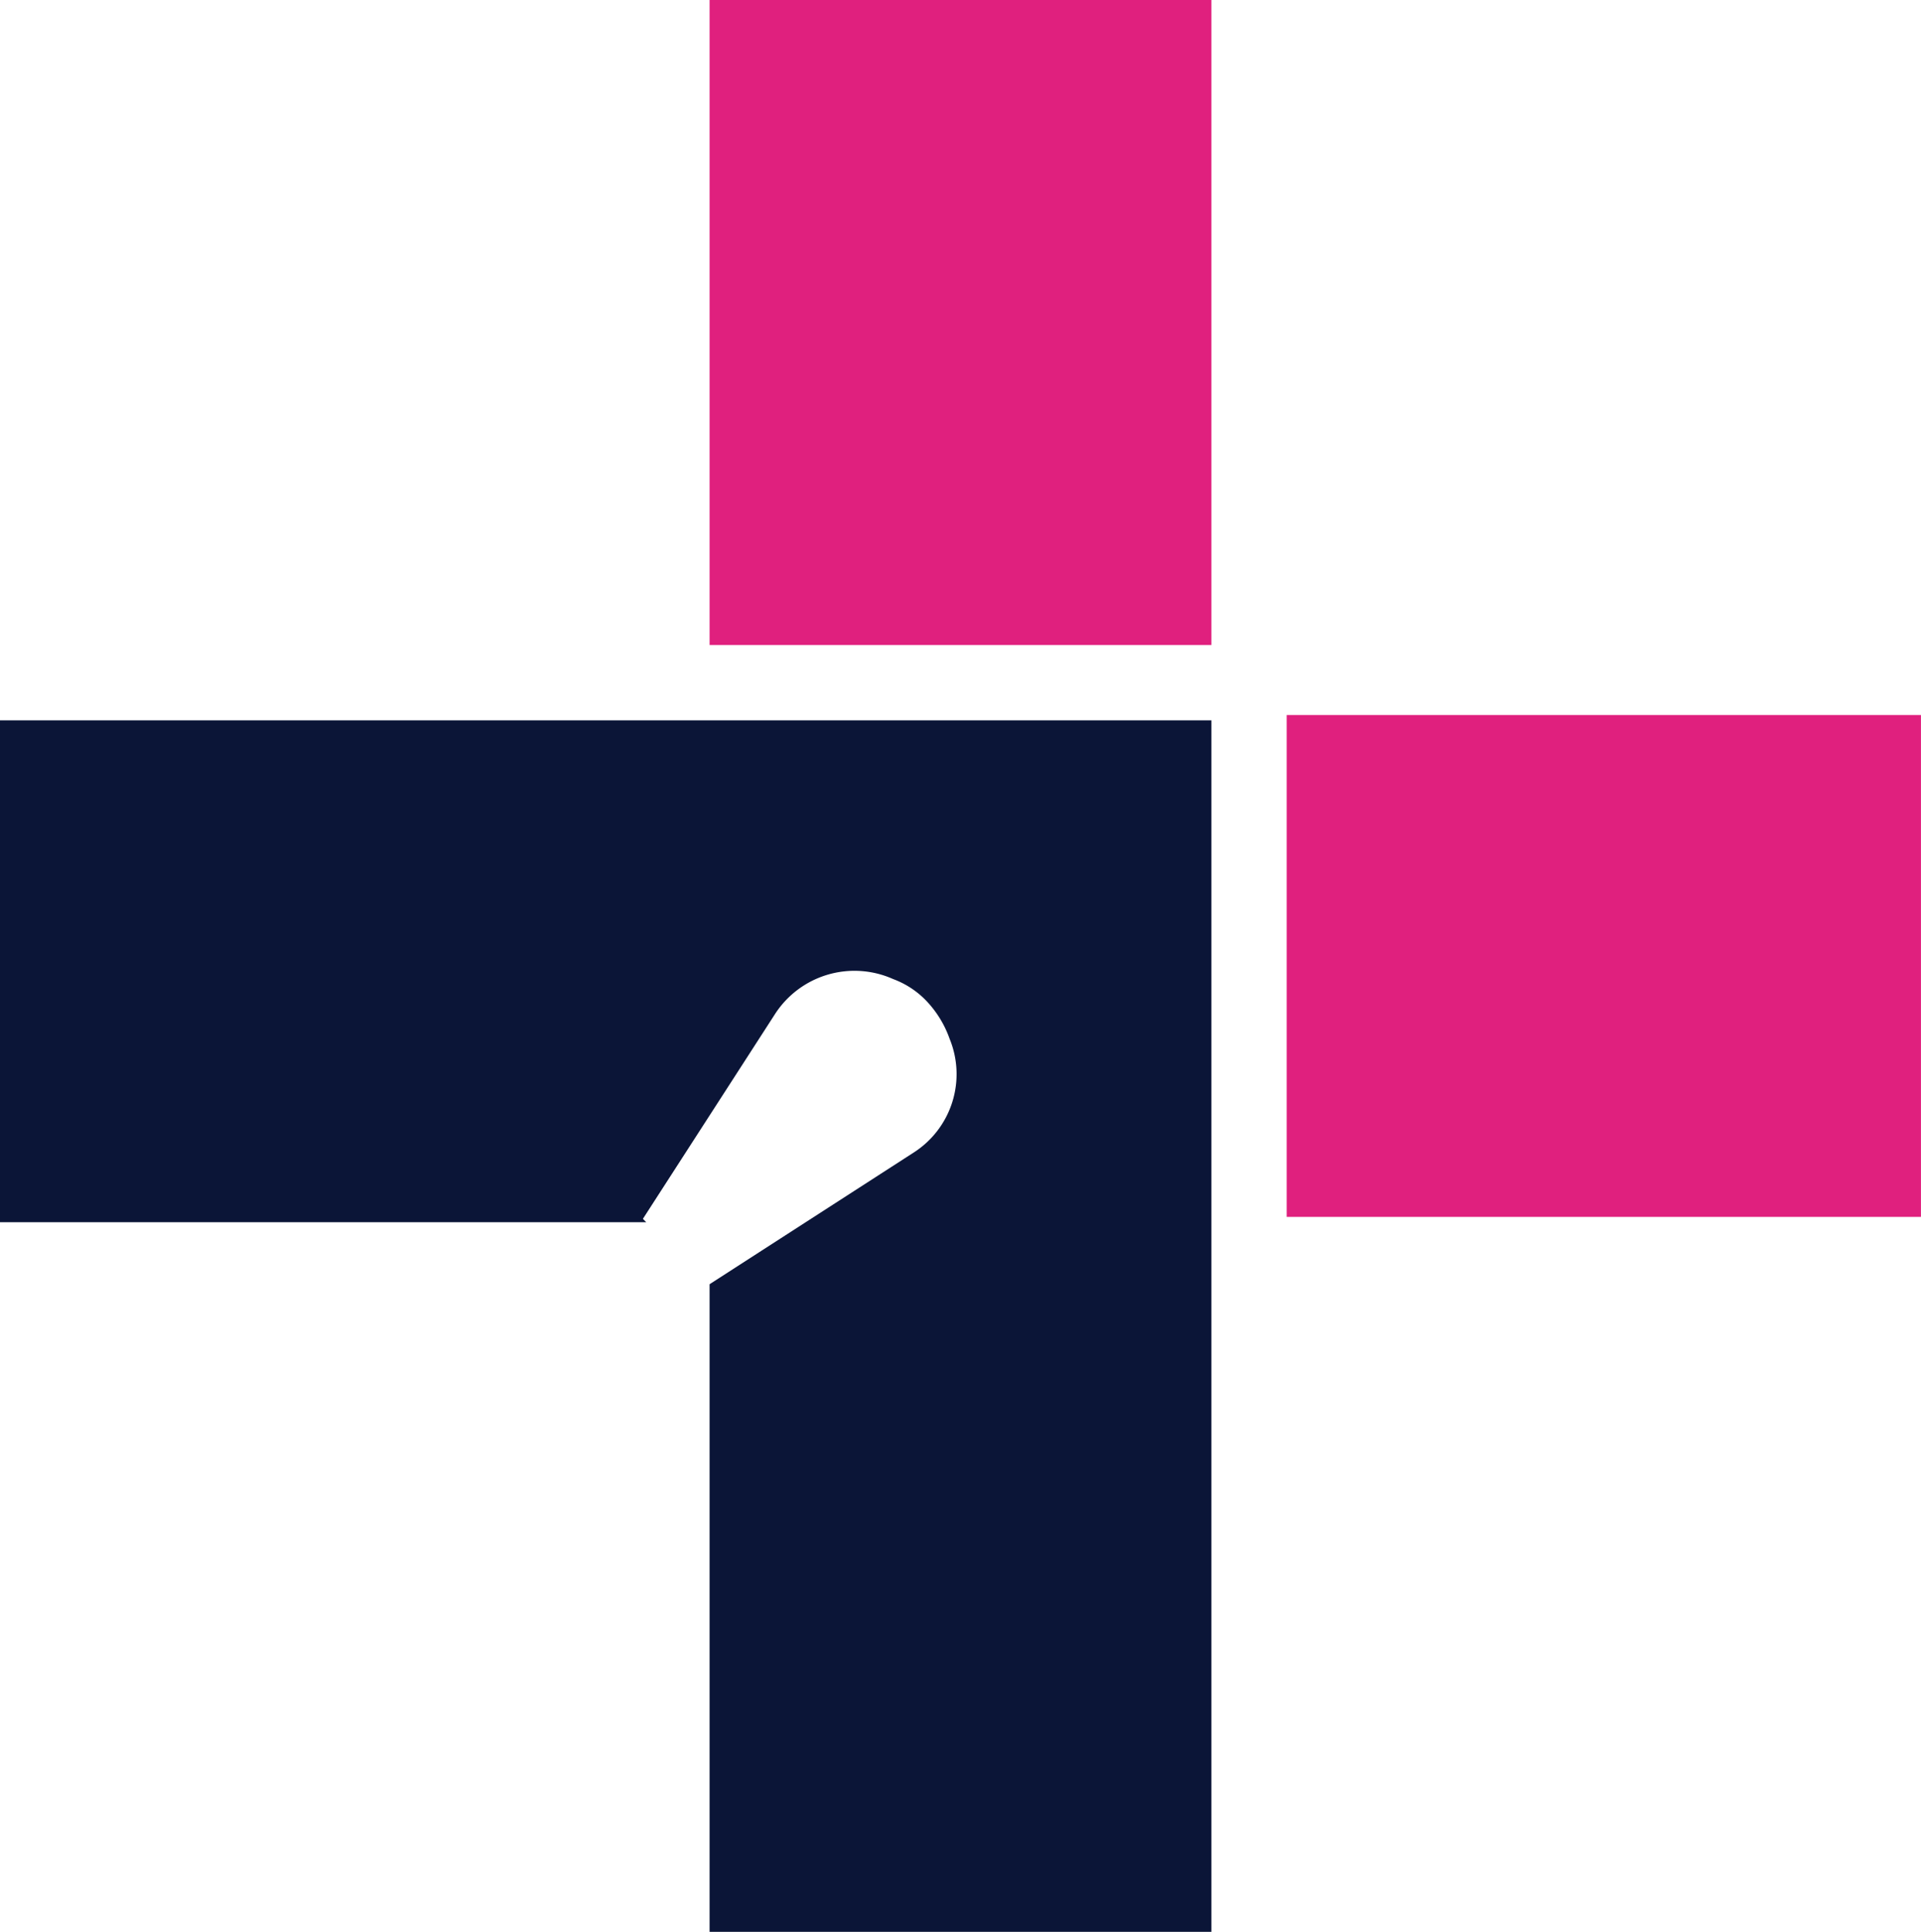
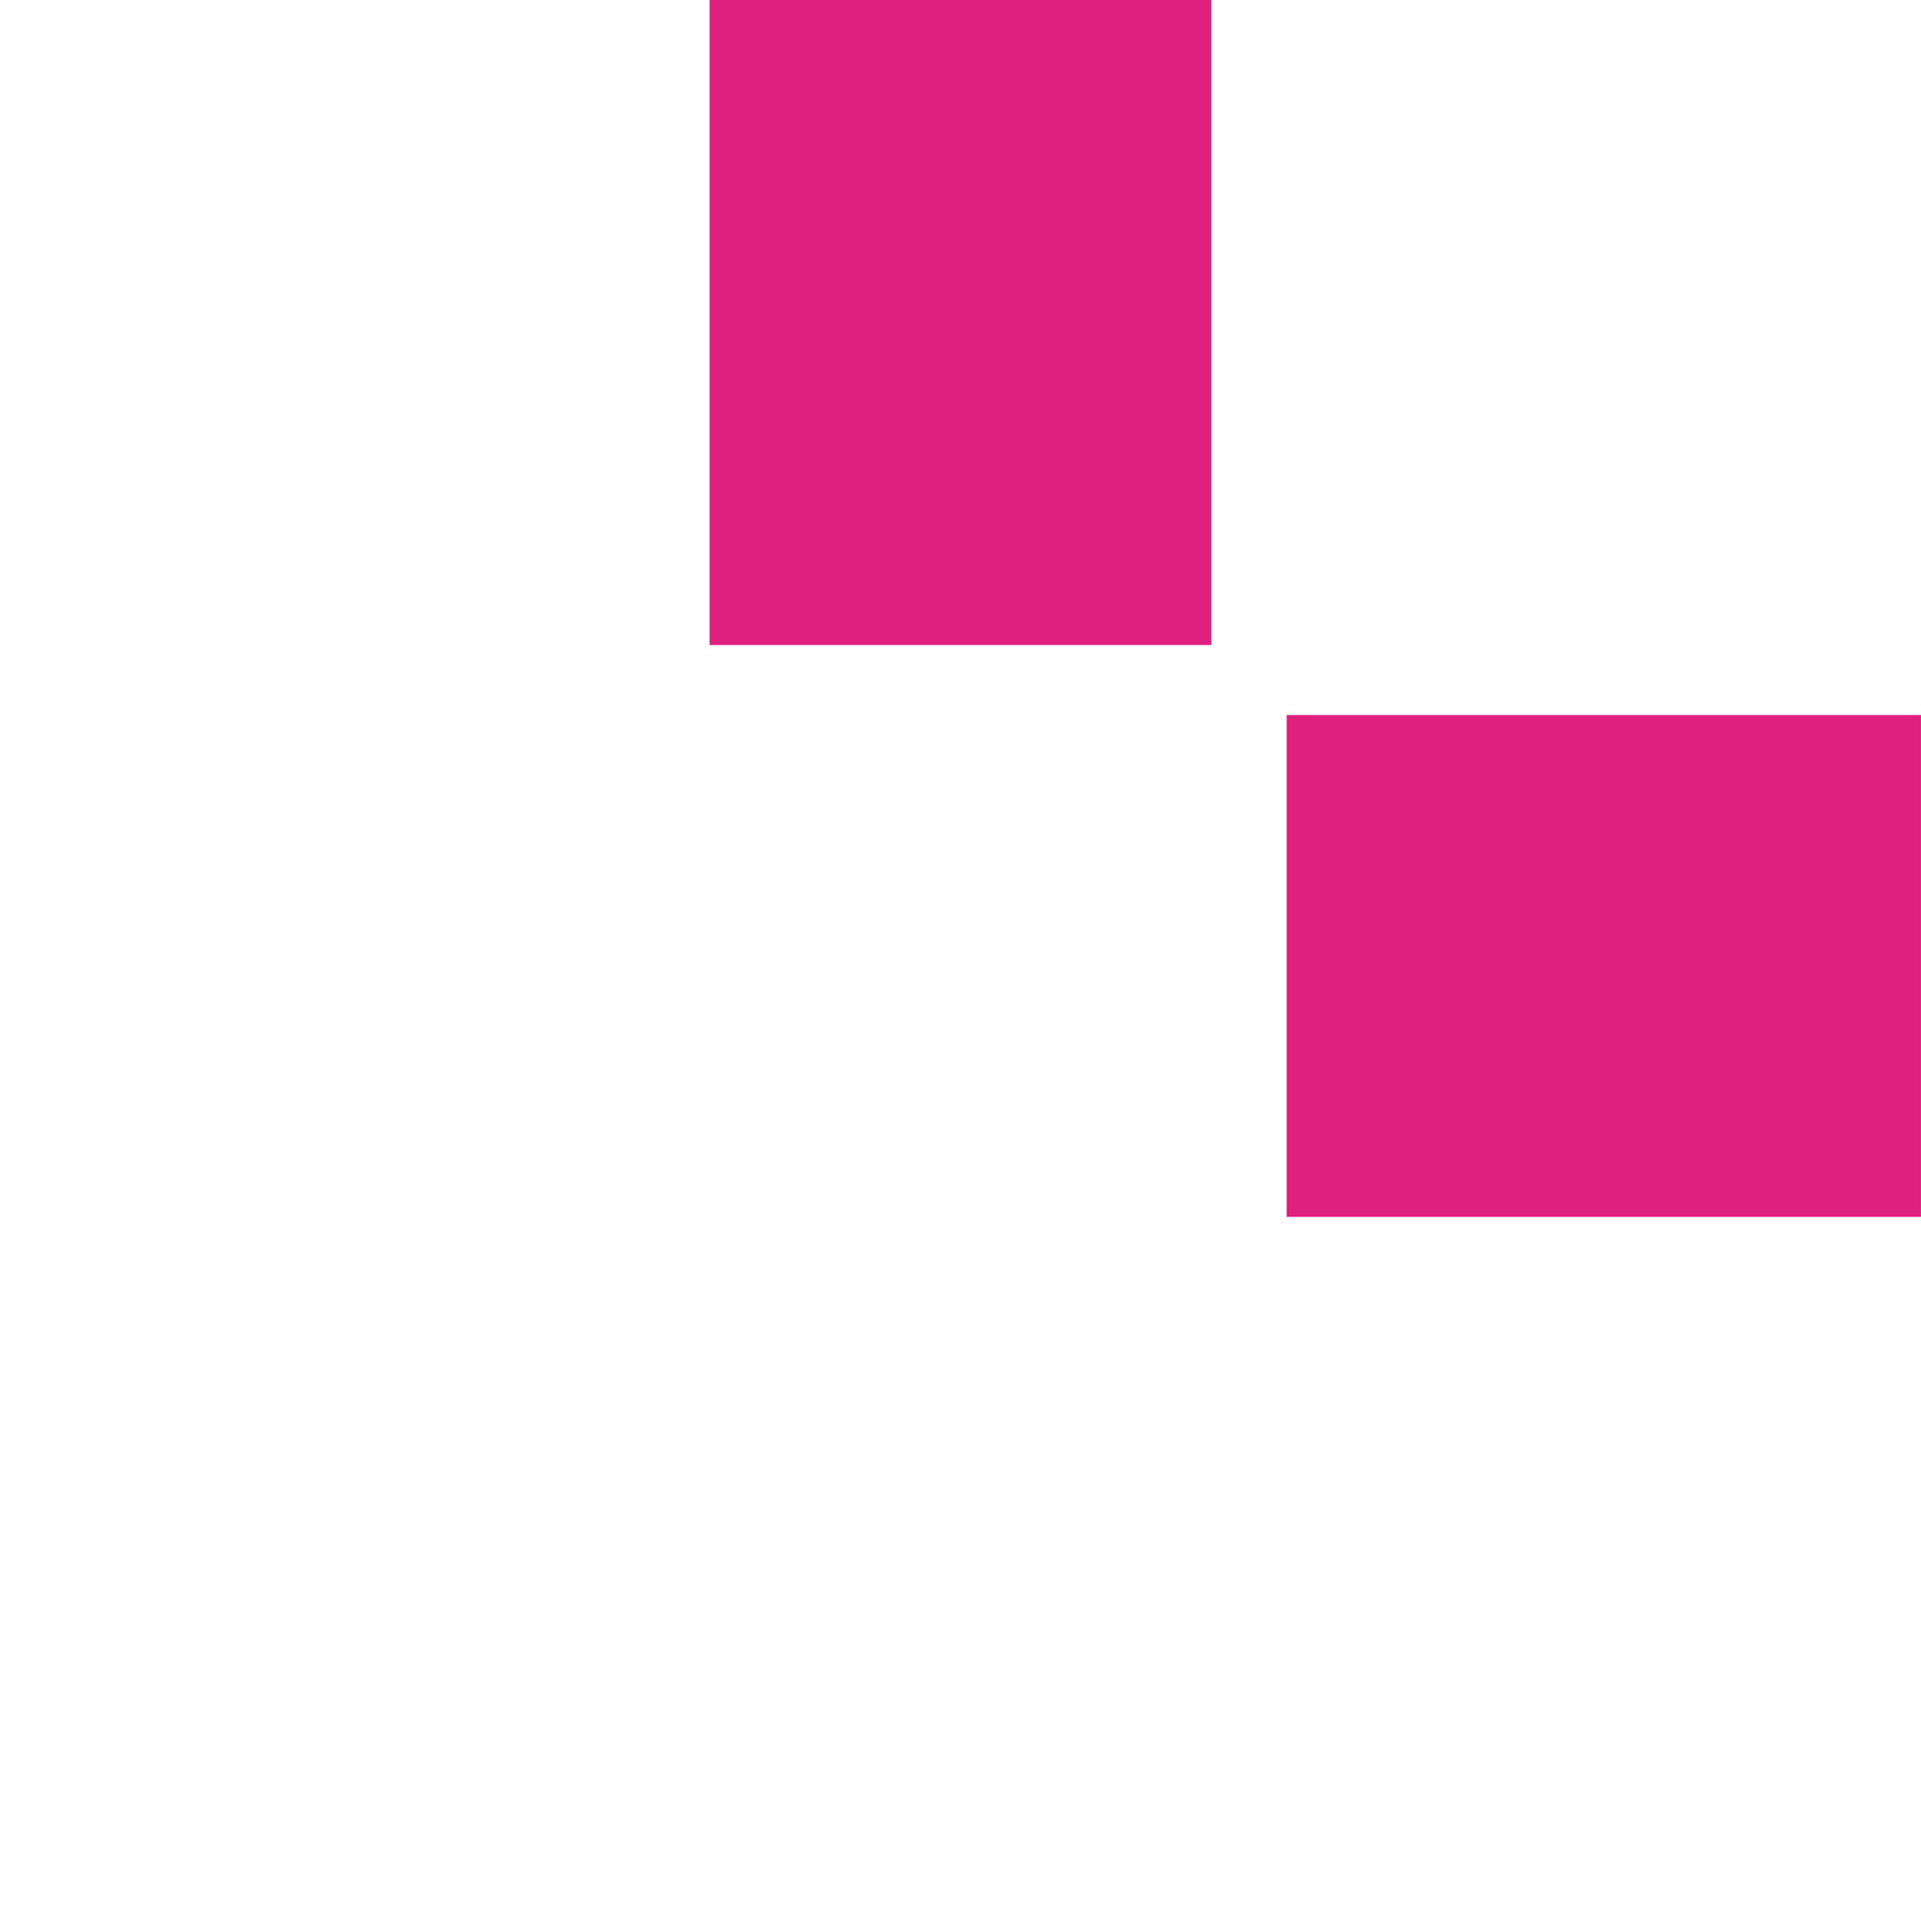
<svg xmlns="http://www.w3.org/2000/svg" width="47.206" height="47.468" viewBox="0 0 47.206 47.468">
  <defs>
    <clipPath id="clip-path">
-       <rect id="Retângulo_545" data-name="Retângulo 545" width="47.206" height="47.468" fill="none" />
-     </clipPath>
+       </clipPath>
  </defs>
  <g id="Grupo_1323" data-name="Grupo 1323" transform="translate(0 0.001)">
    <rect id="Retângulo_543" data-name="Retângulo 543" width="15.587" height="12.332" transform="translate(31.618 17.567)" fill="#e0207e" />
    <rect id="Retângulo_544" data-name="Retângulo 544" width="12.332" height="15.849" transform="translate(17.437 -0.001)" fill="#e0207e" />
    <g id="Grupo_1322" data-name="Grupo 1322" transform="translate(0 -0.001)">
      <g id="Grupo_1321" data-name="Grupo 1321" clip-path="url(#clip-path)">
-         <path id="Caminho_284" data-name="Caminho 284" d="M17.437,103.432H0v12.332H15.881l-.083-.083,2.167-3.358,1.076-1.668a2.325,2.325,0,0,1,2.906-.866,2.173,2.173,0,0,1,.823.542,2.613,2.613,0,0,1,.565.925,2.288,2.288,0,0,1-.889,2.8l-5.009,3.231V133.2H29.769V103.432Z" transform="translate(0 -85.733)" fill="#0b1537" />
+         <path id="Caminho_284" data-name="Caminho 284" d="M17.437,103.432H0v12.332H15.881l-.083-.083,2.167-3.358,1.076-1.668l-5.009,3.231V133.2H29.769V103.432Z" transform="translate(0 -85.733)" fill="#0b1537" />
      </g>
    </g>
  </g>
</svg>